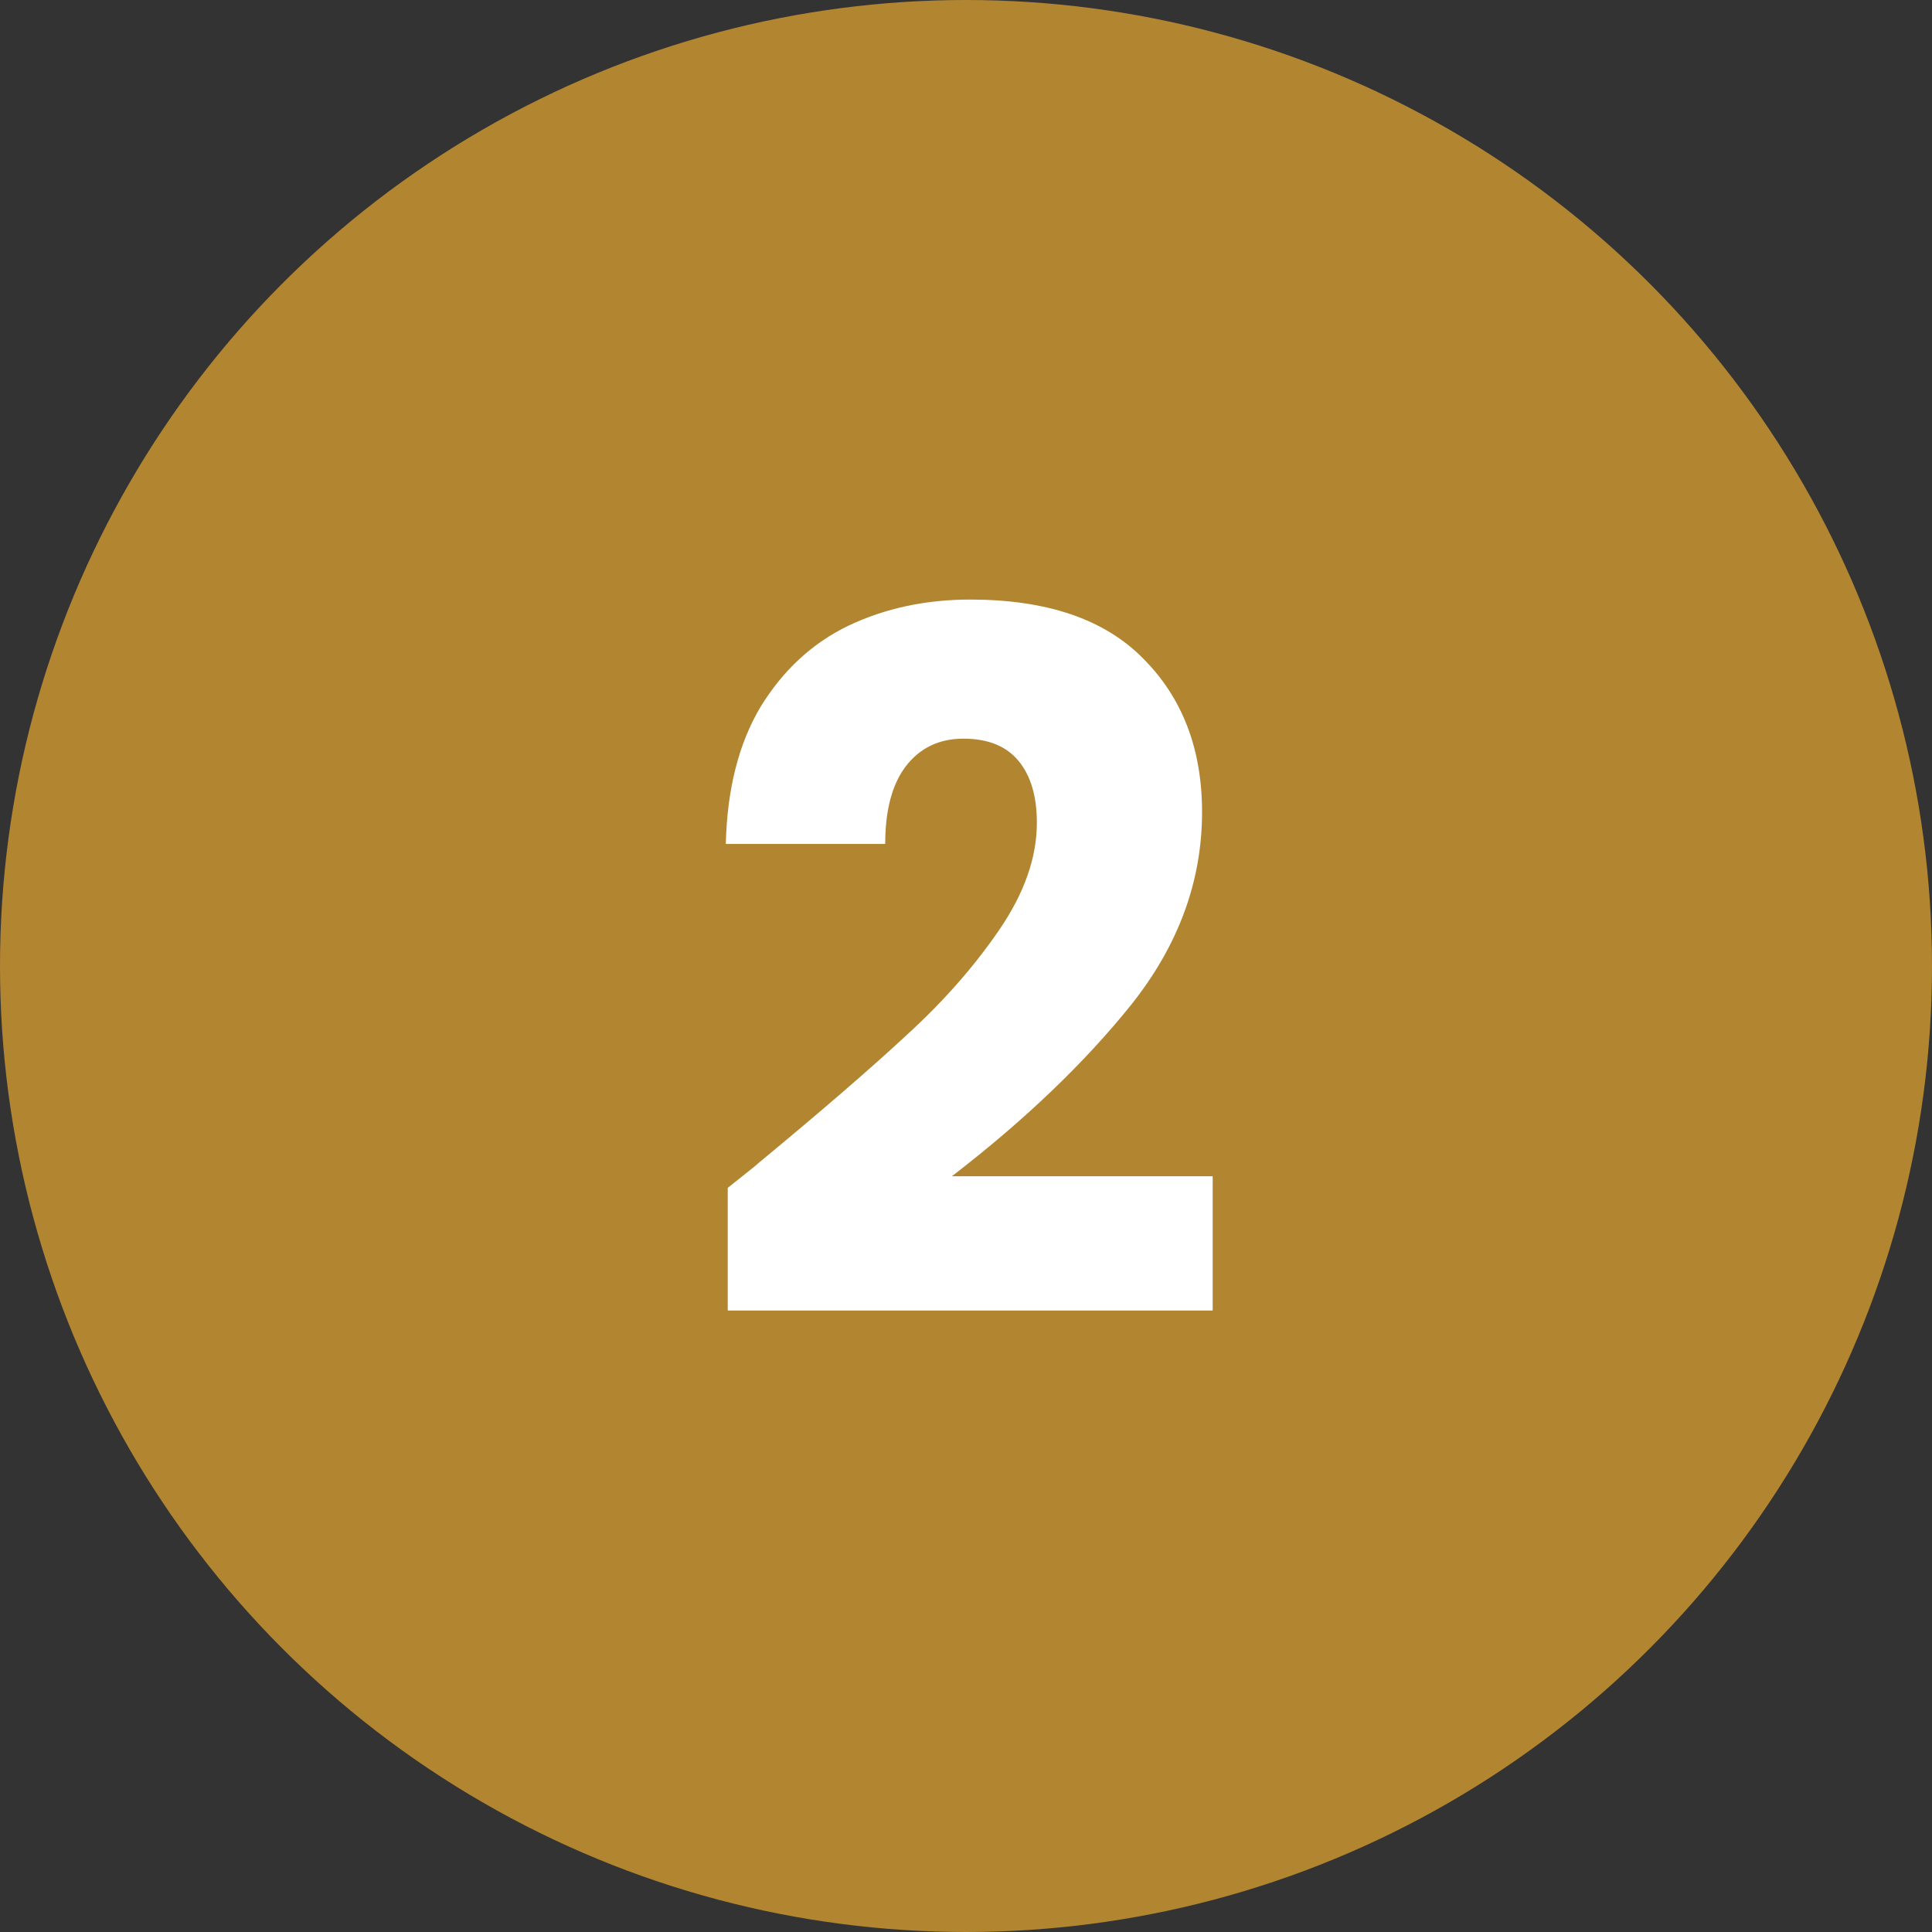
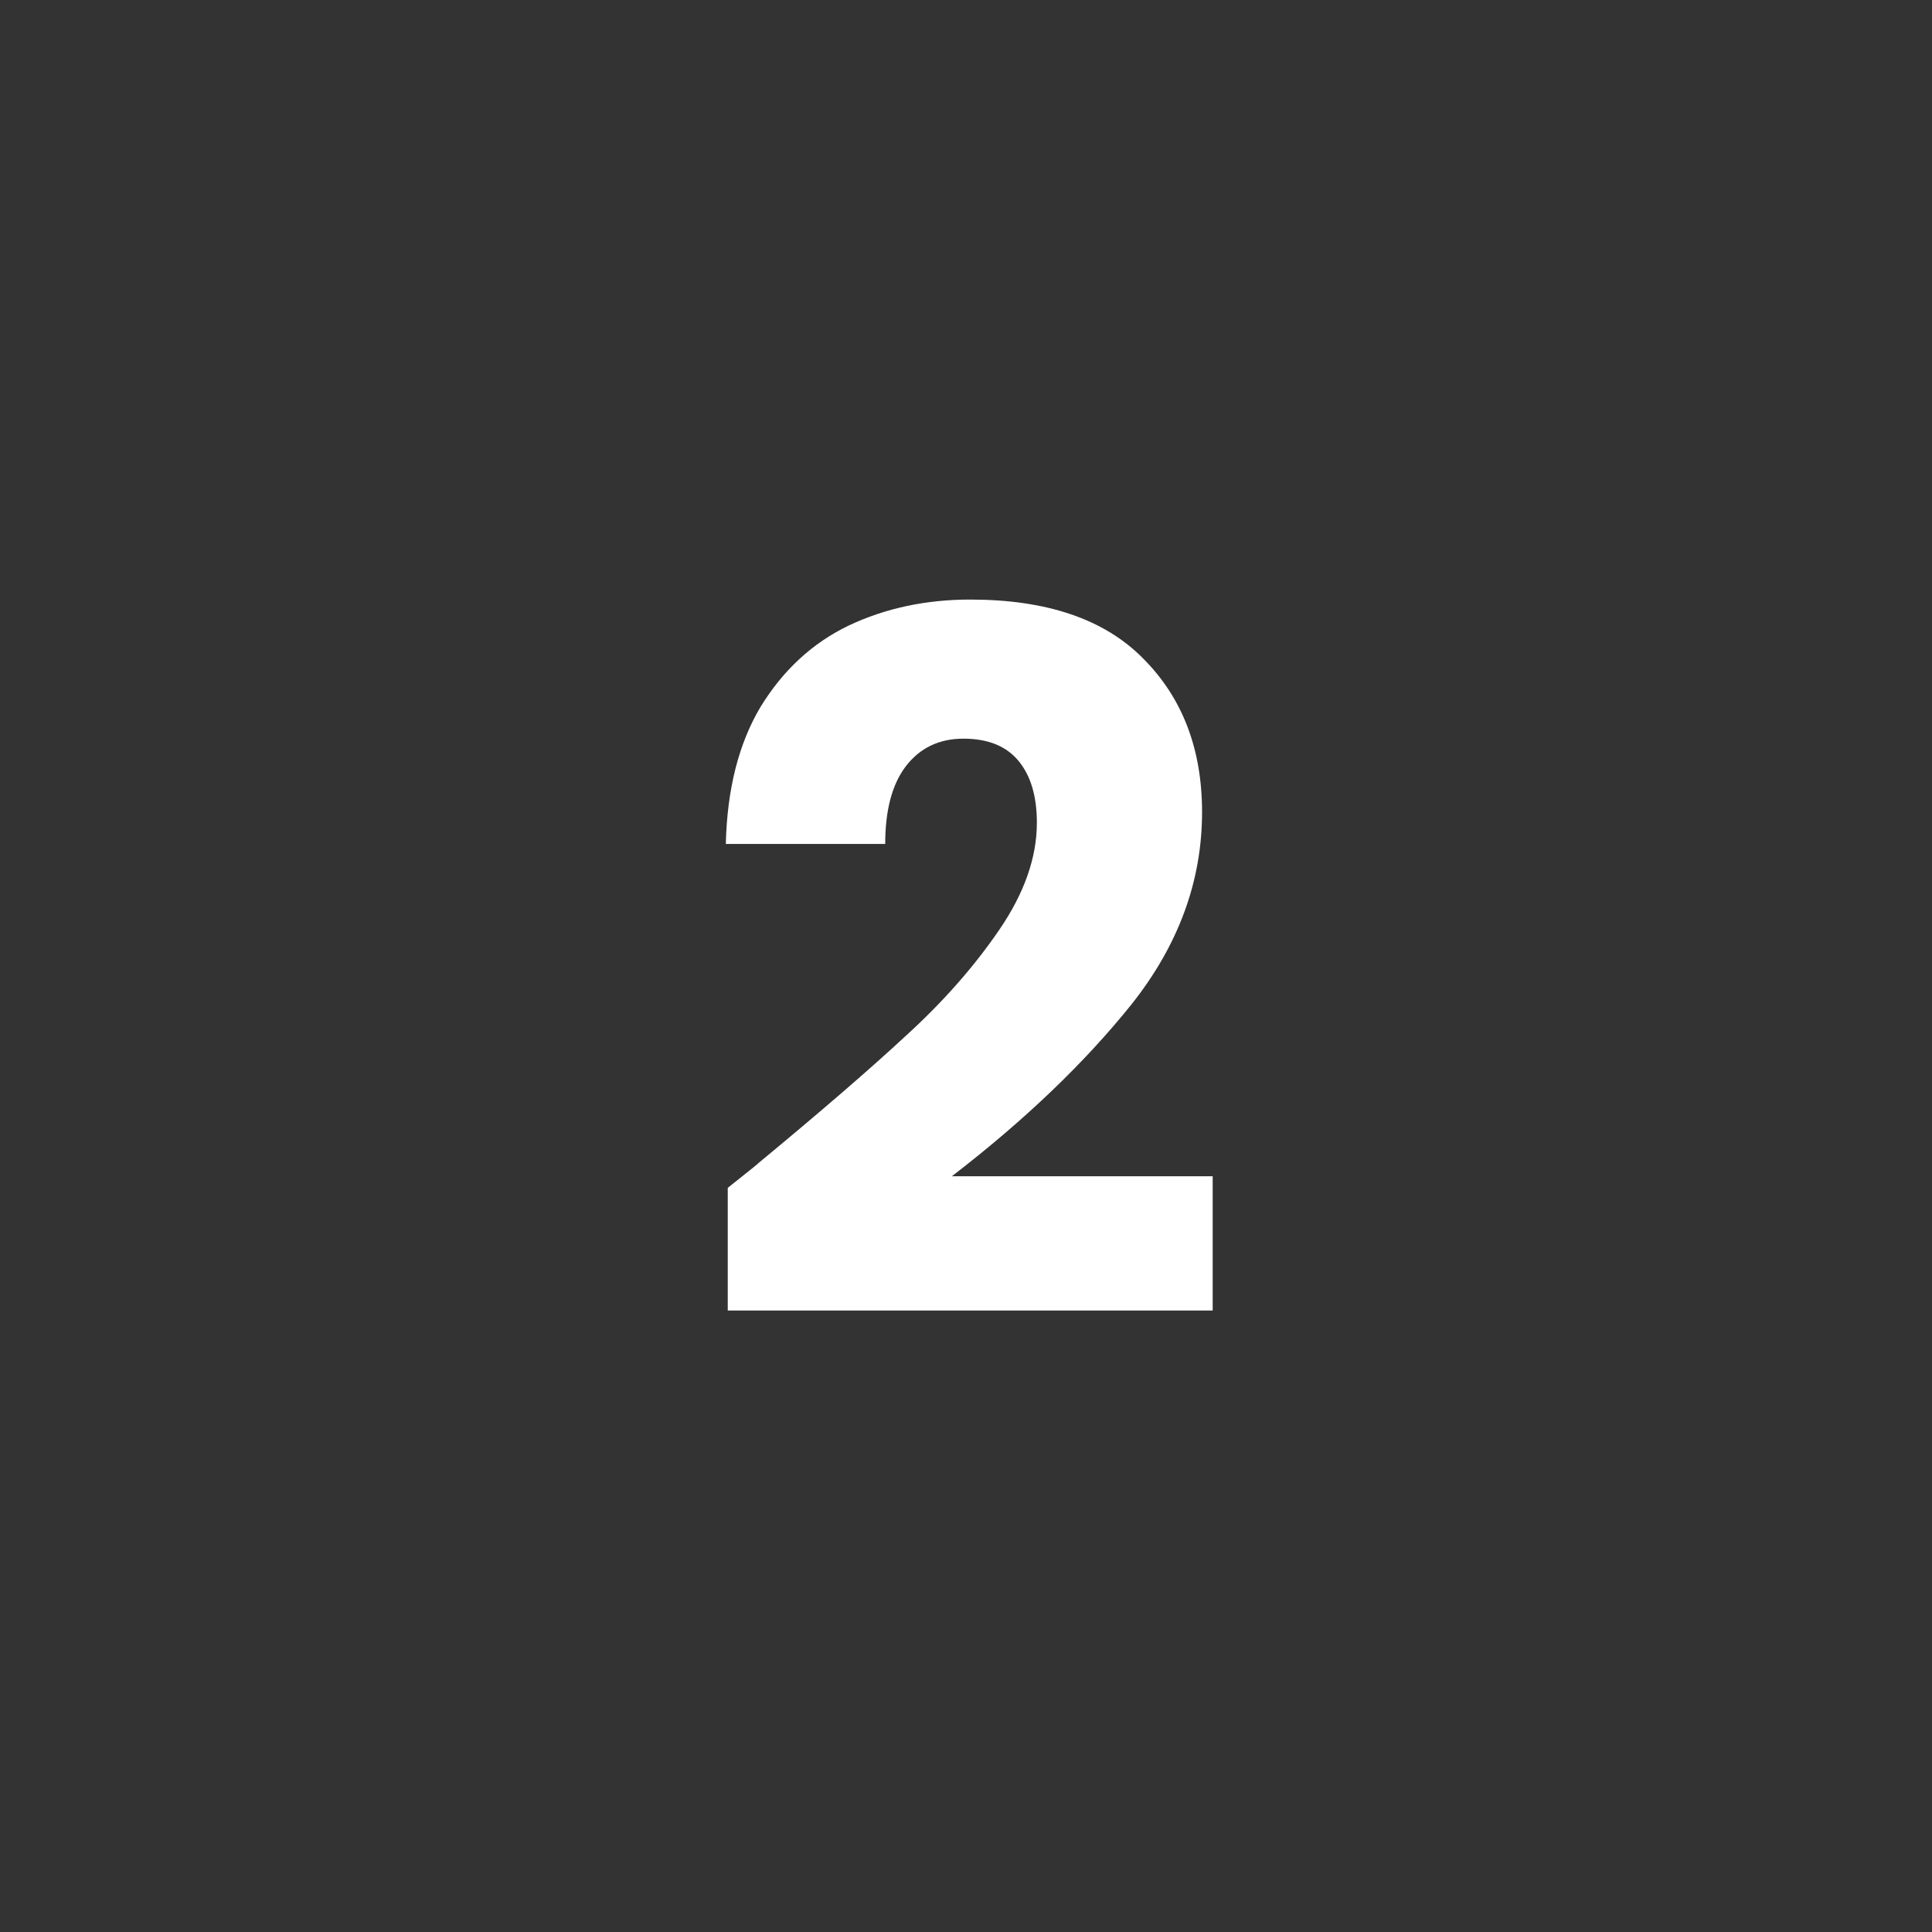
<svg xmlns="http://www.w3.org/2000/svg" width="60" height="60" viewBox="0 0 60 60" fill="none">
  <rect x="0" y="0" width="60" height="60" fill="#333333" stroke="none" />
-   <circle cx="30" cy="30" r="30" fill="#B28530" />
  <path d="M22.601 36.89C23.281 36.35 23.591 36.1 23.531 36.14C25.491 34.52 27.031 33.19 28.151 32.15C29.291 31.11 30.251 30.02 31.031 28.88C31.811 27.74 32.201 26.63 32.201 25.55C32.201 24.73 32.011 24.09 31.631 23.63C31.251 23.17 30.681 22.94 29.921 22.94C29.161 22.94 28.561 23.23 28.121 23.81C27.701 24.37 27.491 25.17 27.491 26.21H22.541C22.581 24.51 22.941 23.09 23.621 21.95C24.321 20.81 25.231 19.97 26.351 19.43C27.491 18.89 28.751 18.62 30.131 18.62C32.511 18.62 34.301 19.23 35.501 20.45C36.721 21.67 37.331 23.26 37.331 25.22C37.331 27.36 36.601 29.35 35.141 31.19C33.681 33.01 31.821 34.79 29.561 36.53H37.661V40.7H22.601V36.89Z" fill="white" />
</svg>